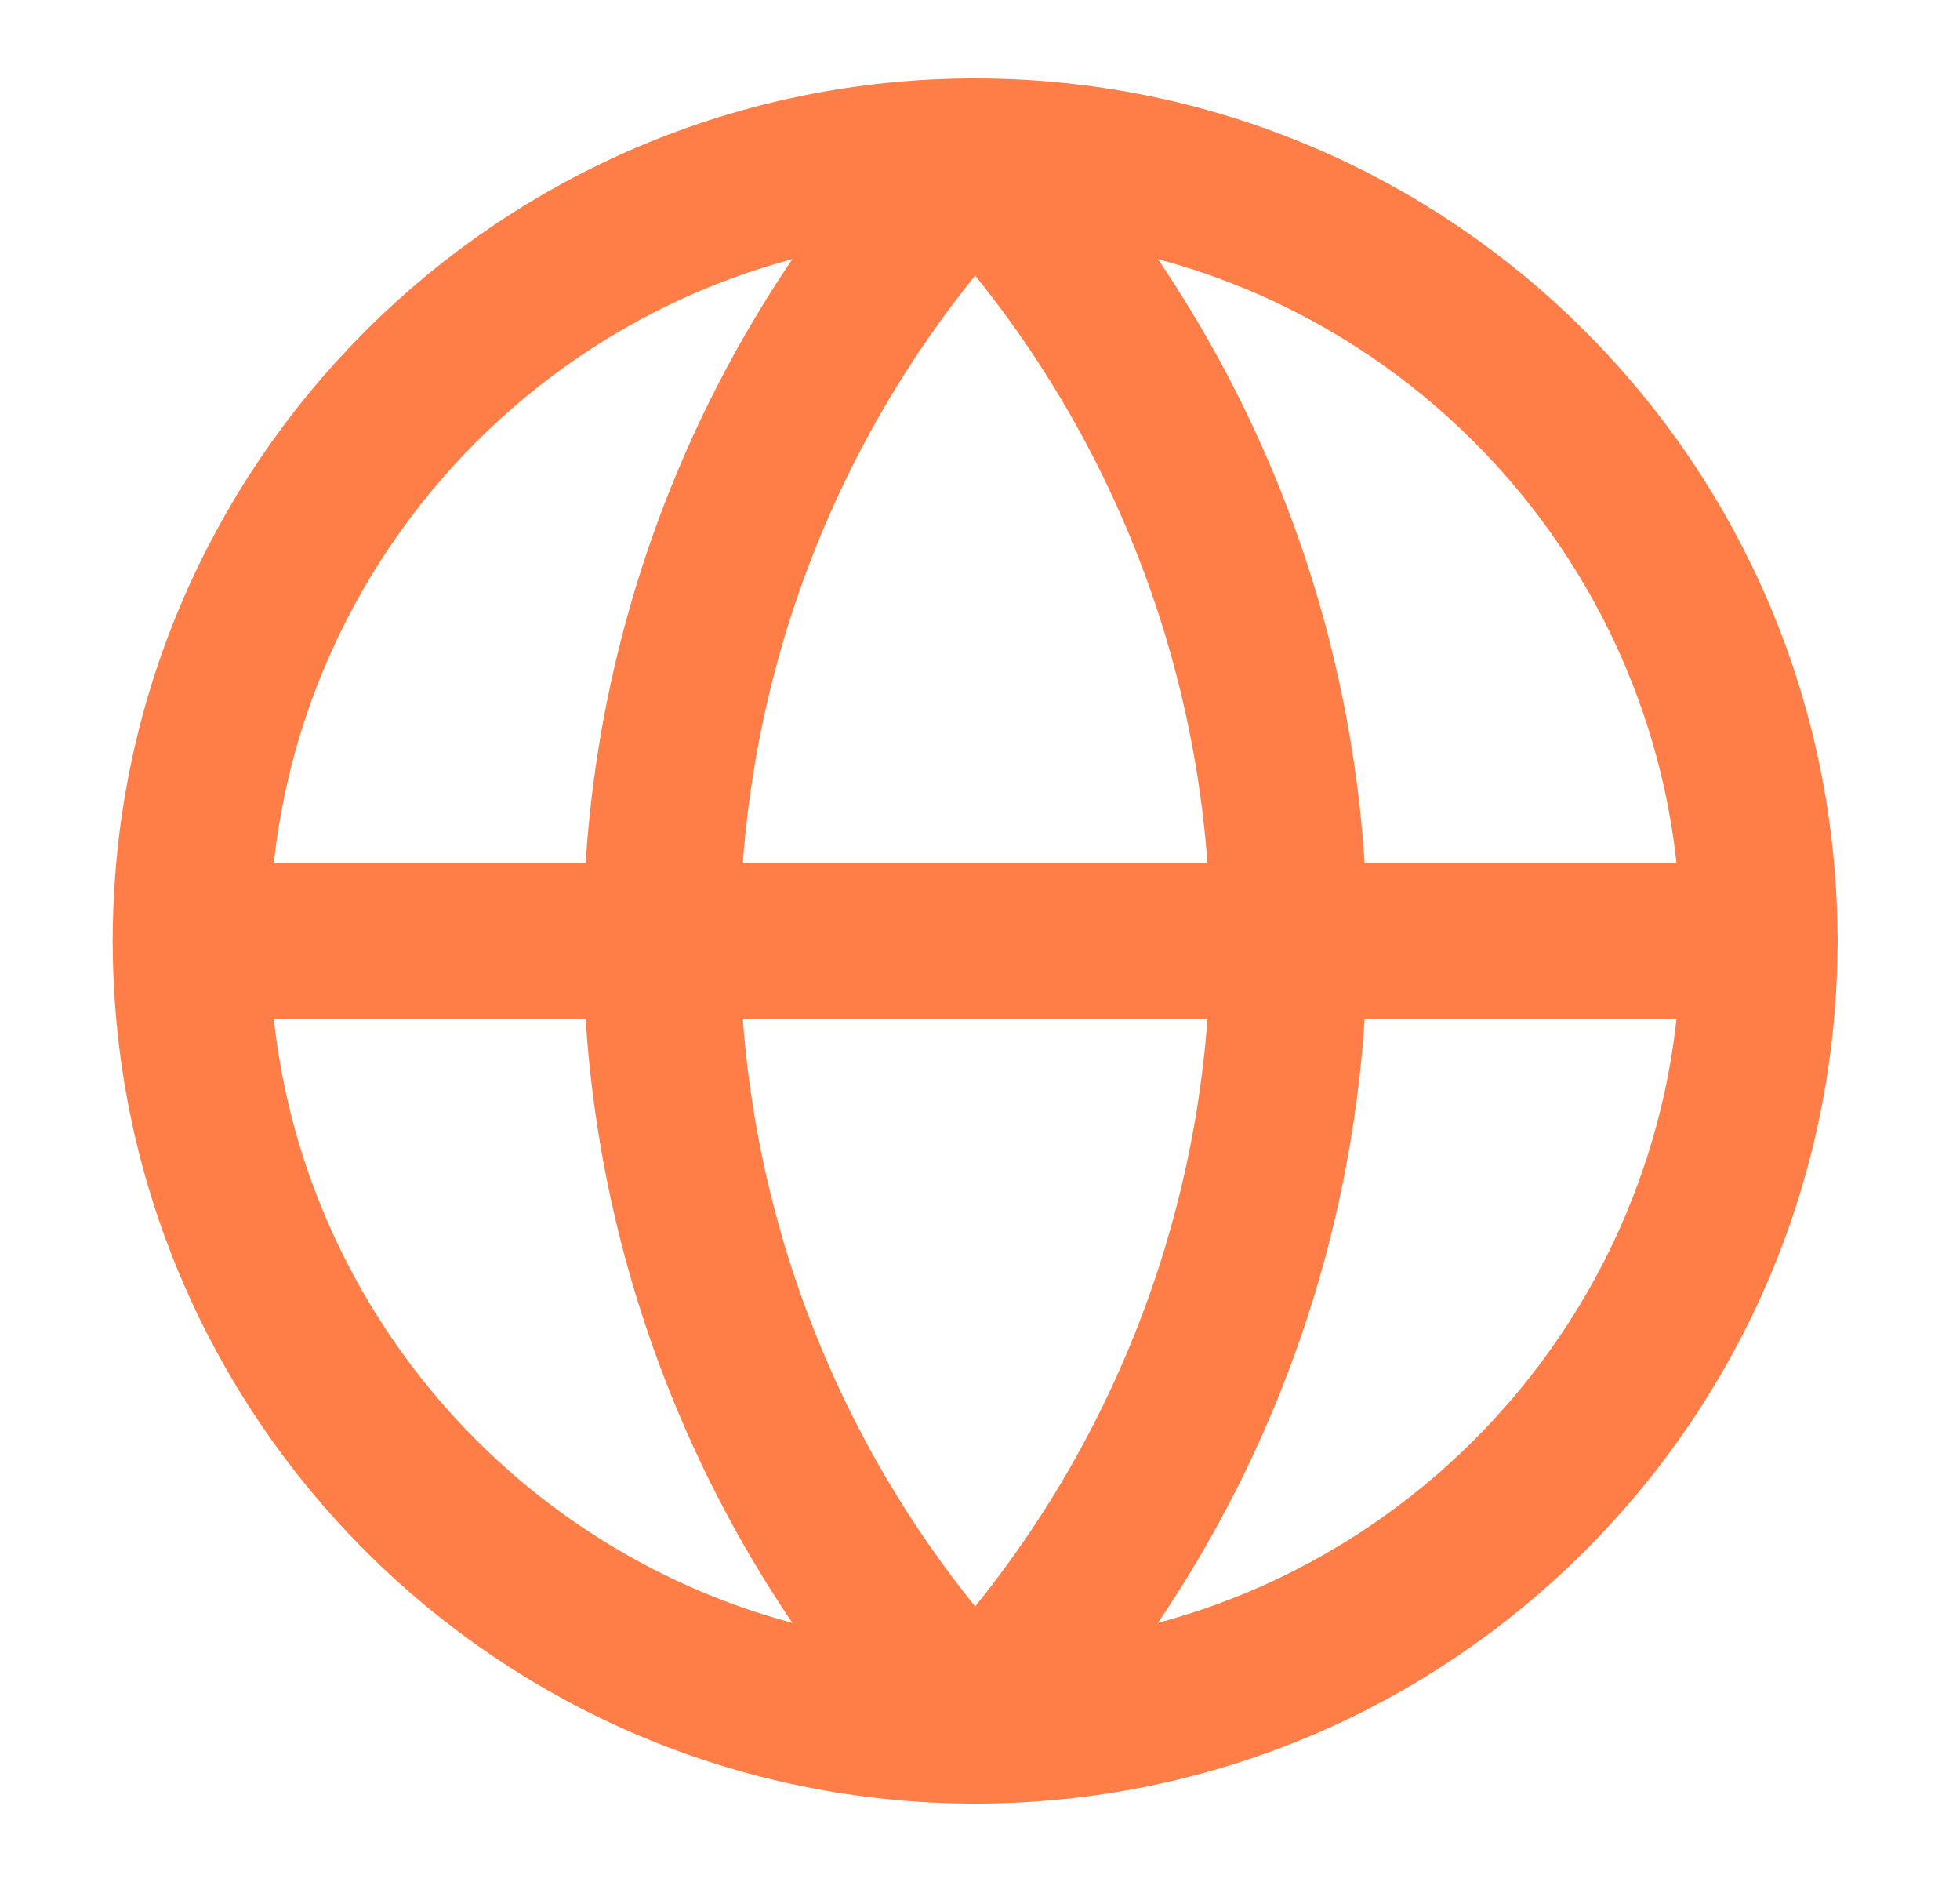
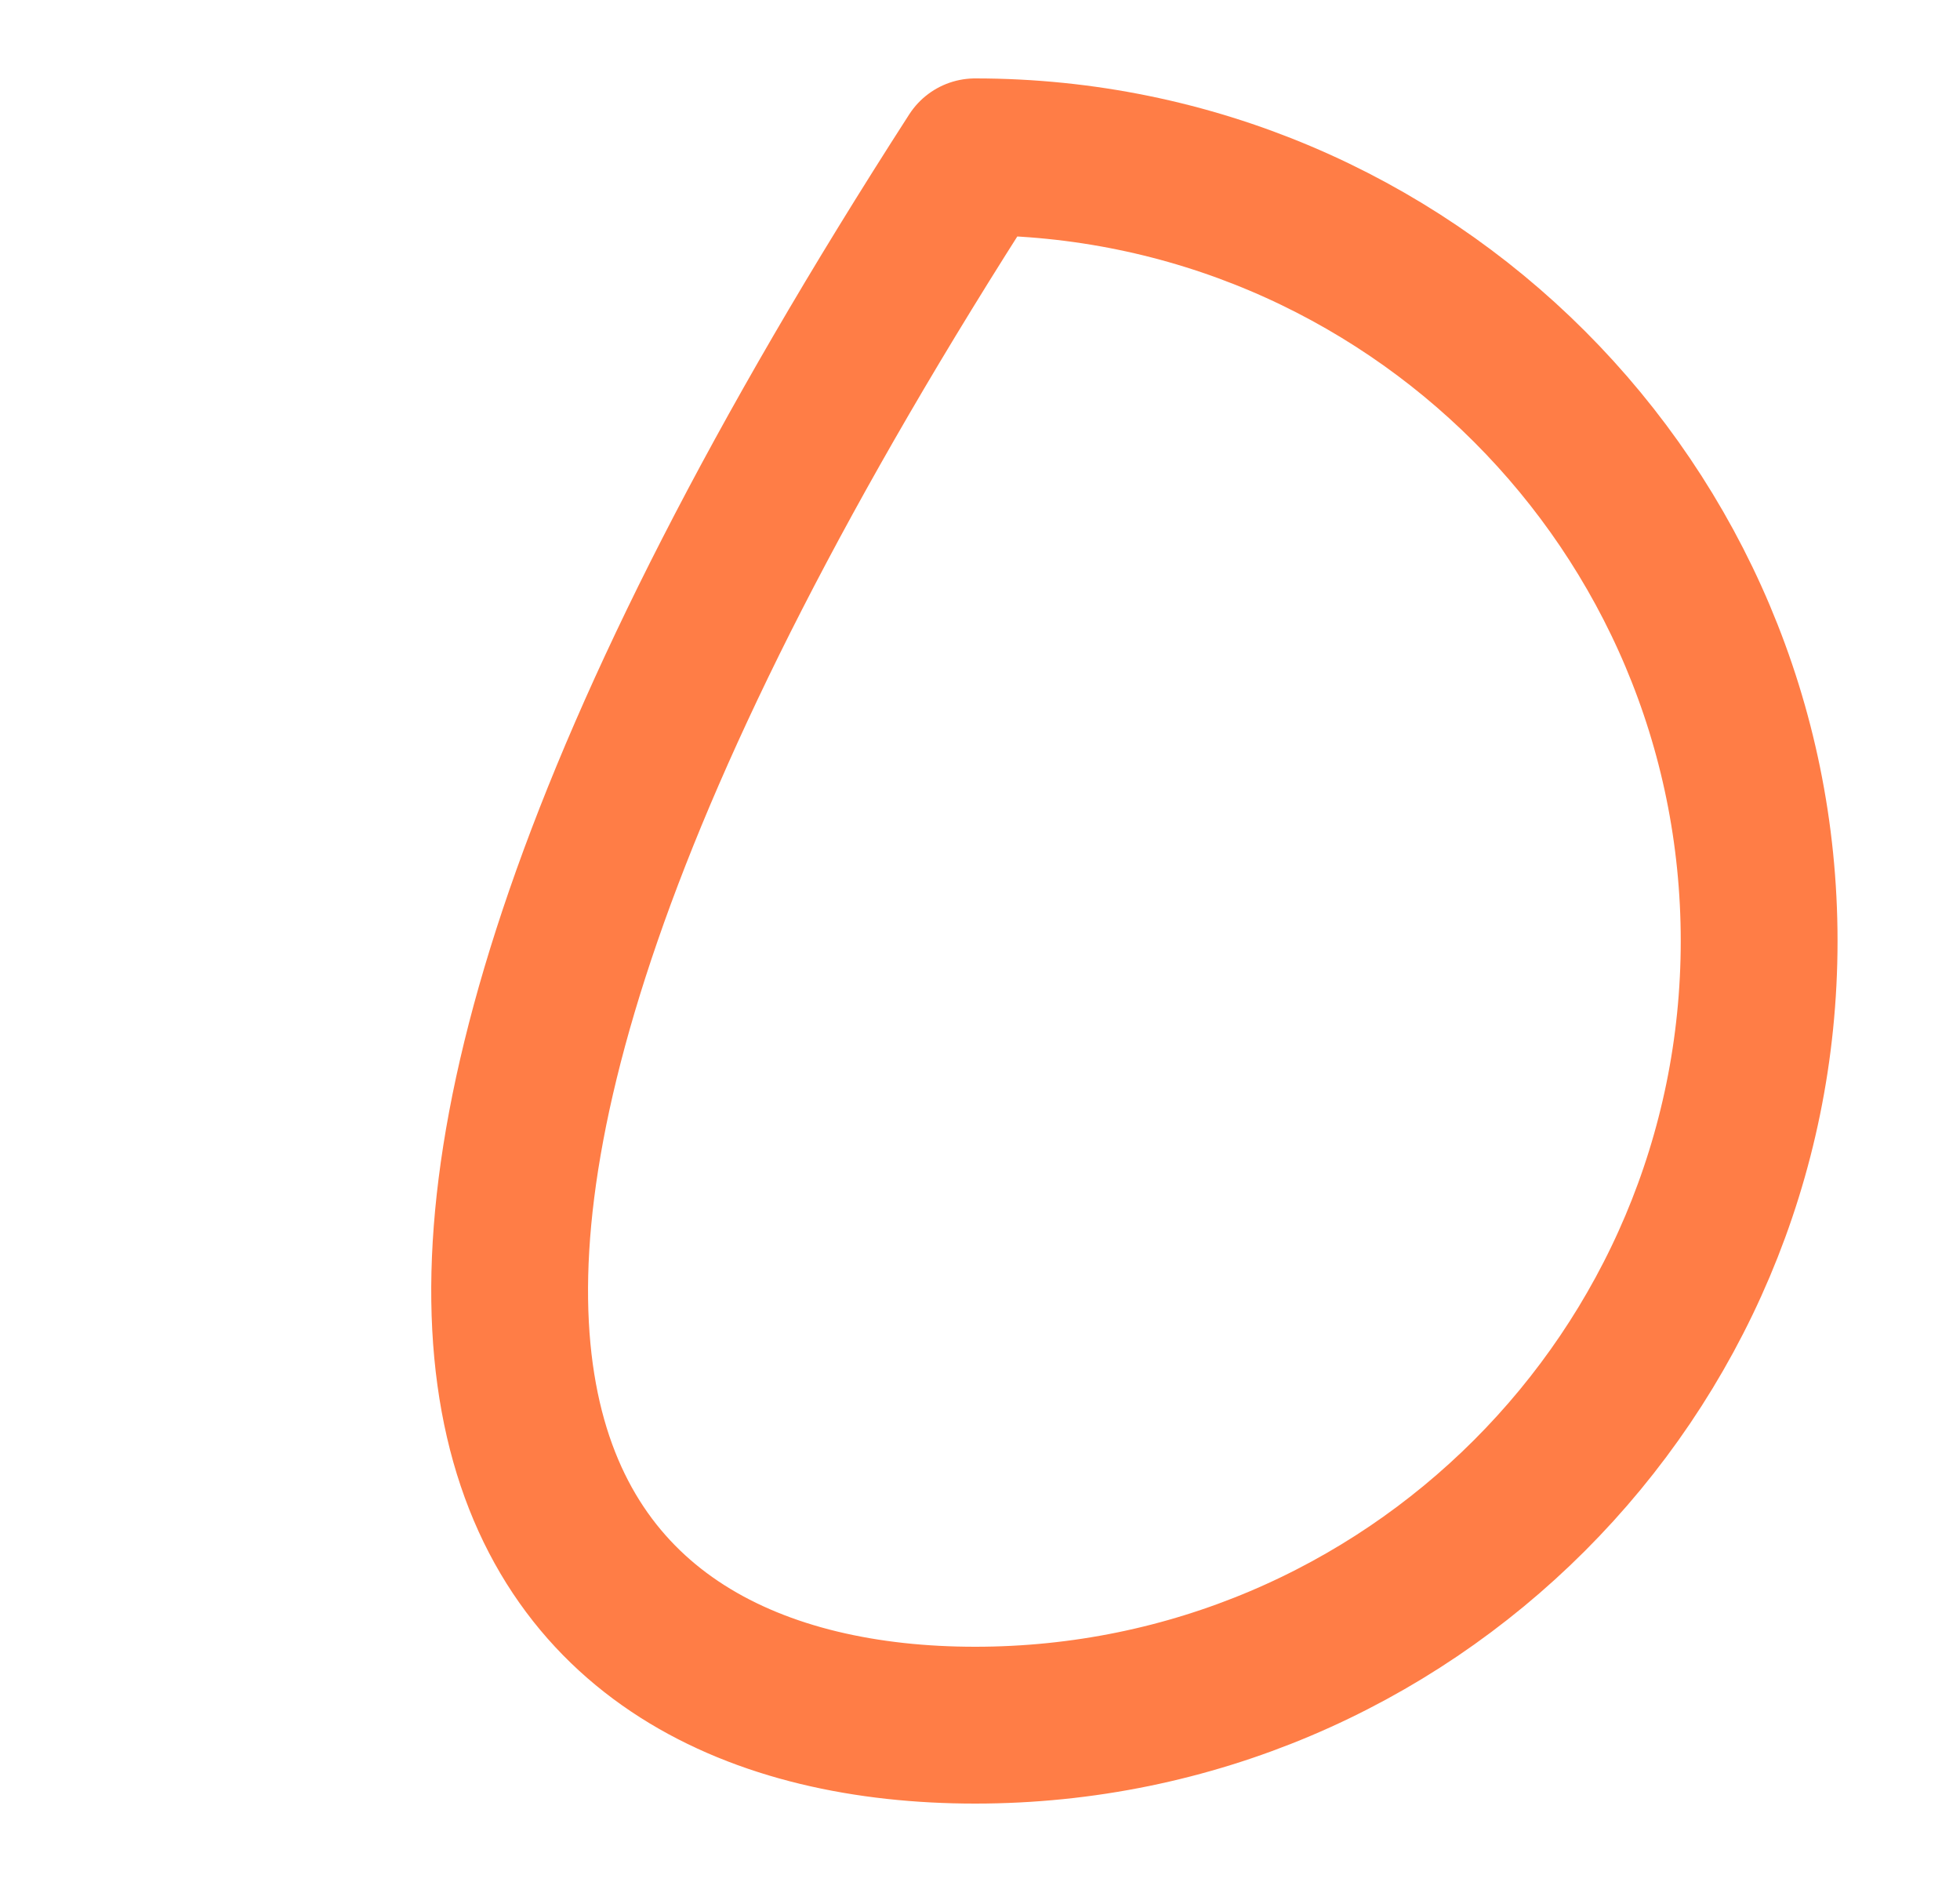
<svg xmlns="http://www.w3.org/2000/svg" width="25" height="24" viewBox="0 0 25 24" fill="none">
-   <path d="M12.438 22C17.96 22 22.438 17.523 22.438 12C22.438 6.477 17.96 2 12.438 2C6.915 2 2.438 6.477 2.438 12C2.438 17.523 6.915 22 12.438 22Z" stroke="#FF7D46" stroke-width="2" stroke-linecap="round" stroke-linejoin="round" />
-   <path d="M12.438 2C9.87 4.696 8.438 8.277 8.438 12C8.438 15.723 9.87 19.304 12.438 22C15.005 19.304 16.438 15.723 16.438 12C16.438 8.277 15.005 4.696 12.438 2Z" stroke="#FF7D46" stroke-width="2" stroke-linecap="round" stroke-linejoin="round" />
-   <path d="M2.438 12H22.438" stroke="#FF7D46" stroke-width="2" stroke-linecap="round" stroke-linejoin="round" />
+   <path d="M12.438 22C17.96 22 22.438 17.523 22.438 12C22.438 6.477 17.96 2 12.438 2C2.438 17.523 6.915 22 12.438 22Z" stroke="#FF7D46" stroke-width="2" stroke-linecap="round" stroke-linejoin="round" />
</svg>